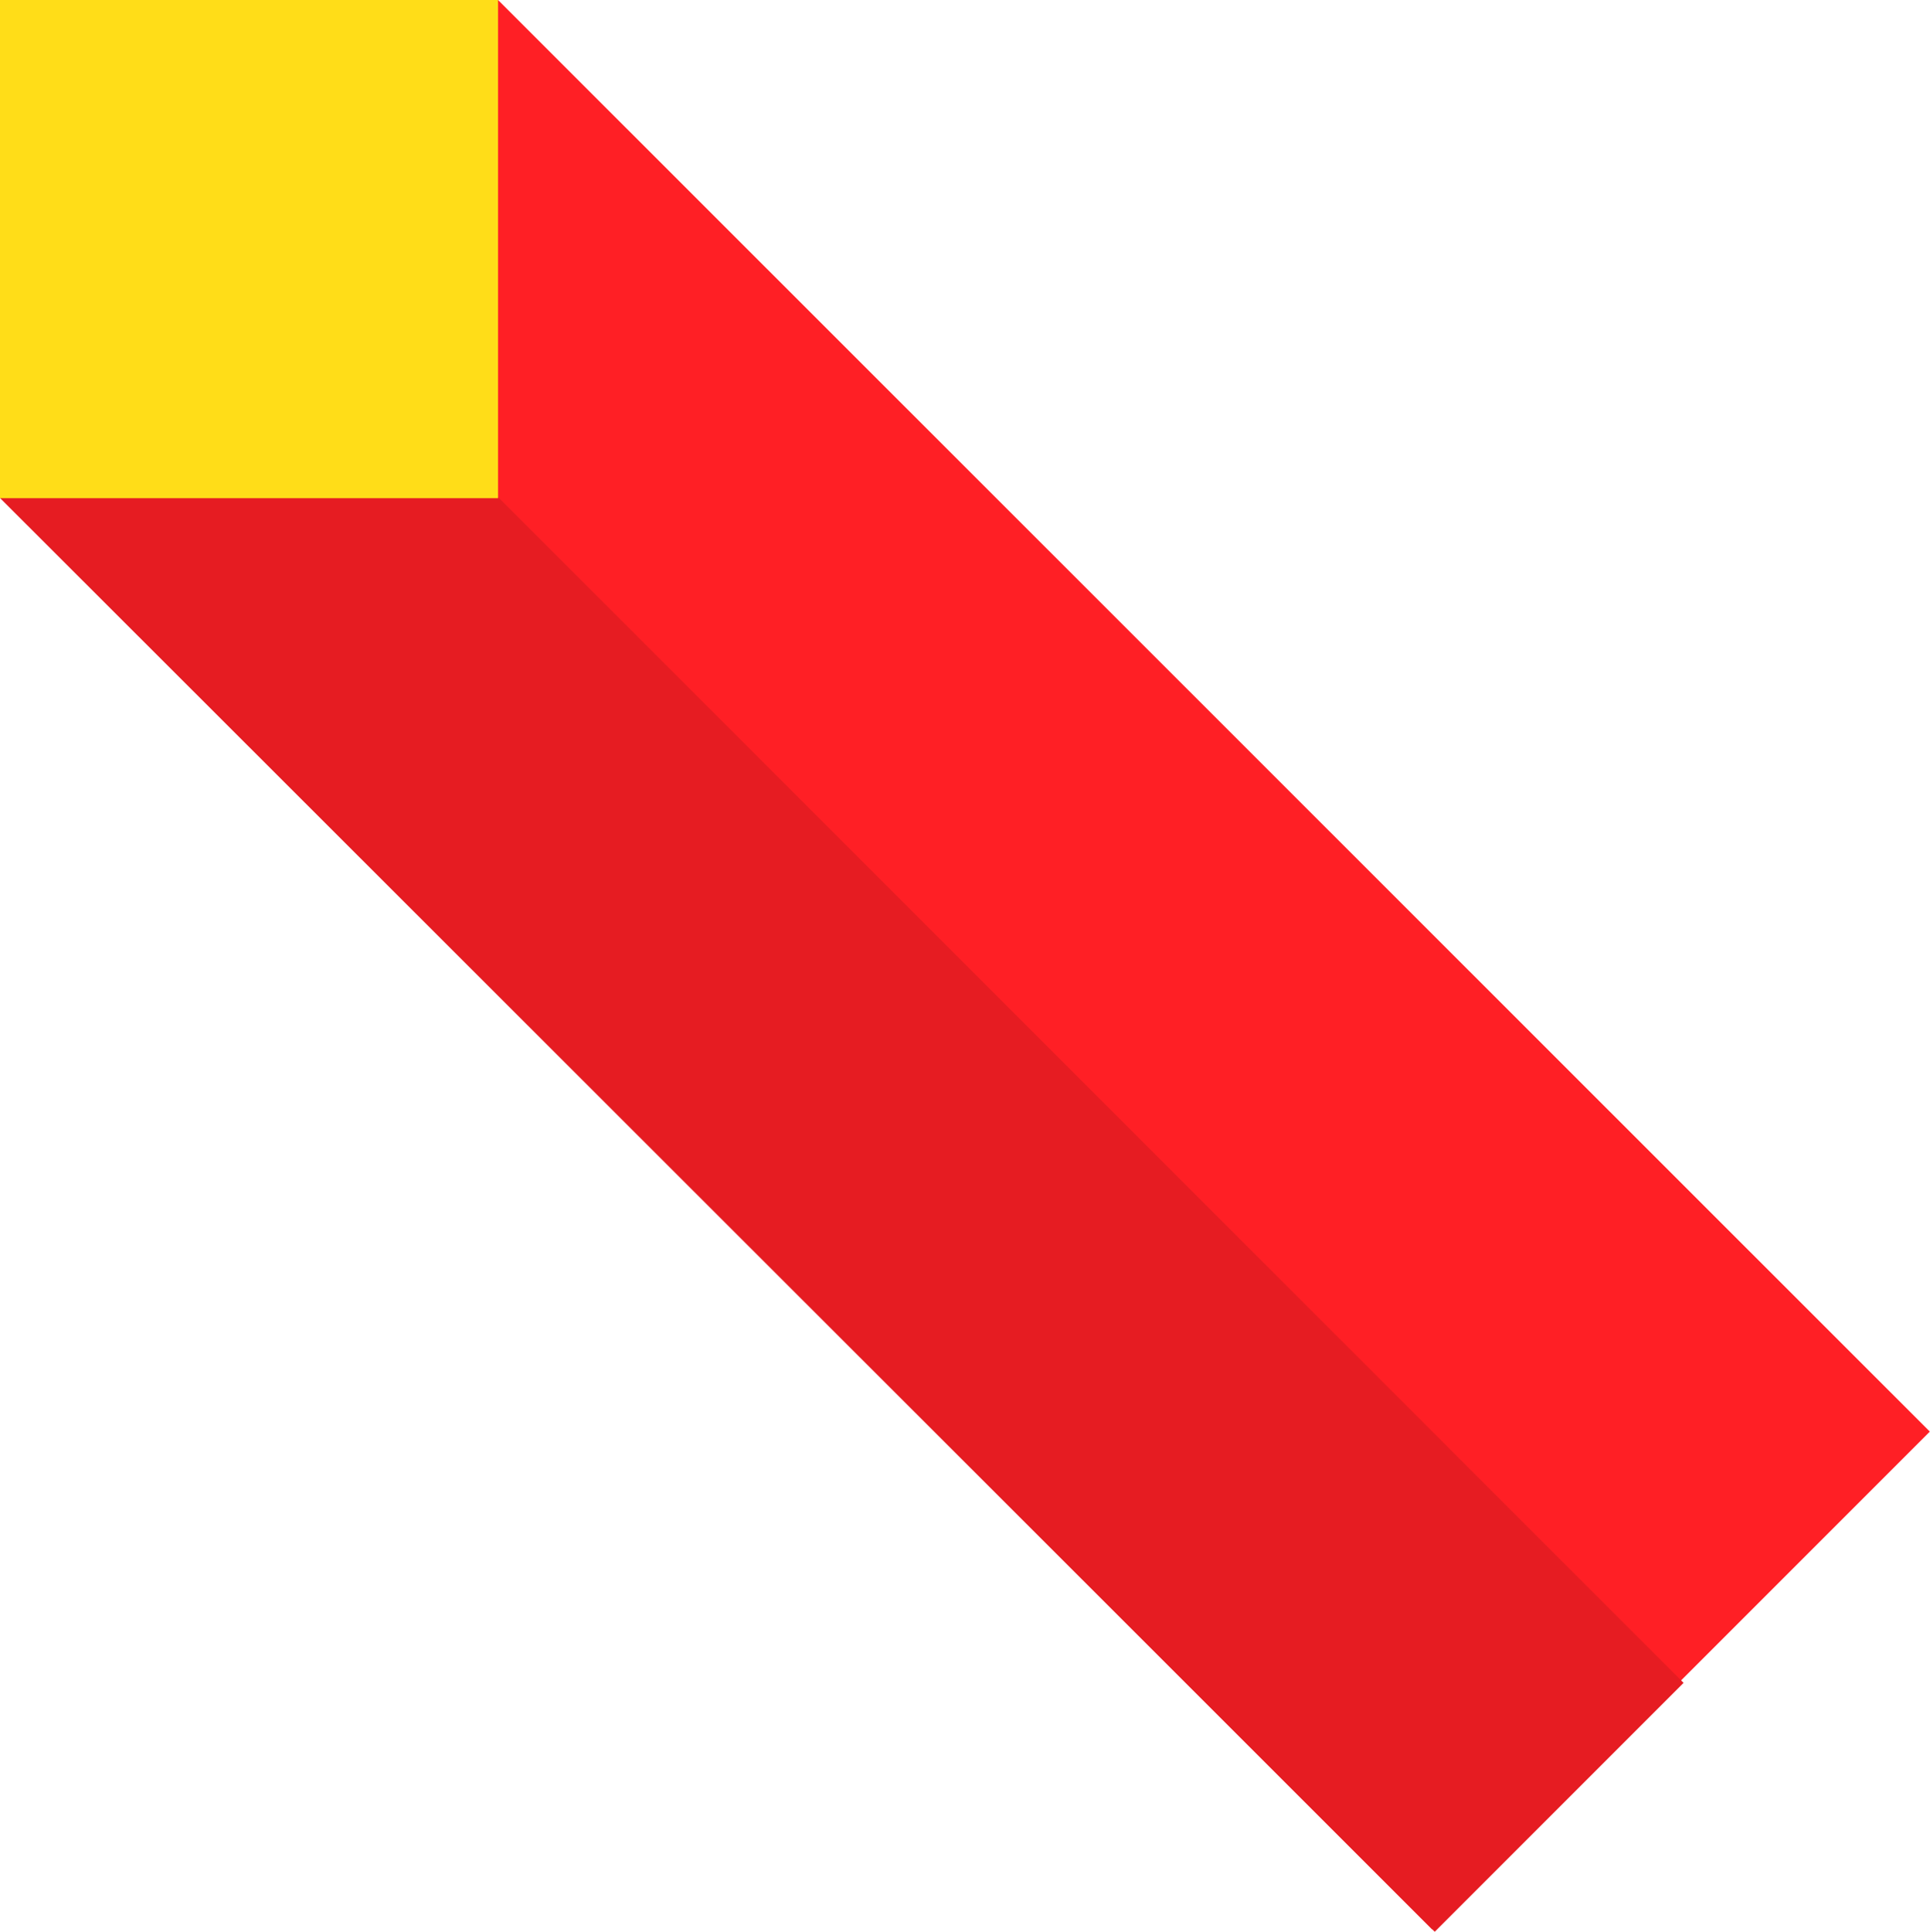
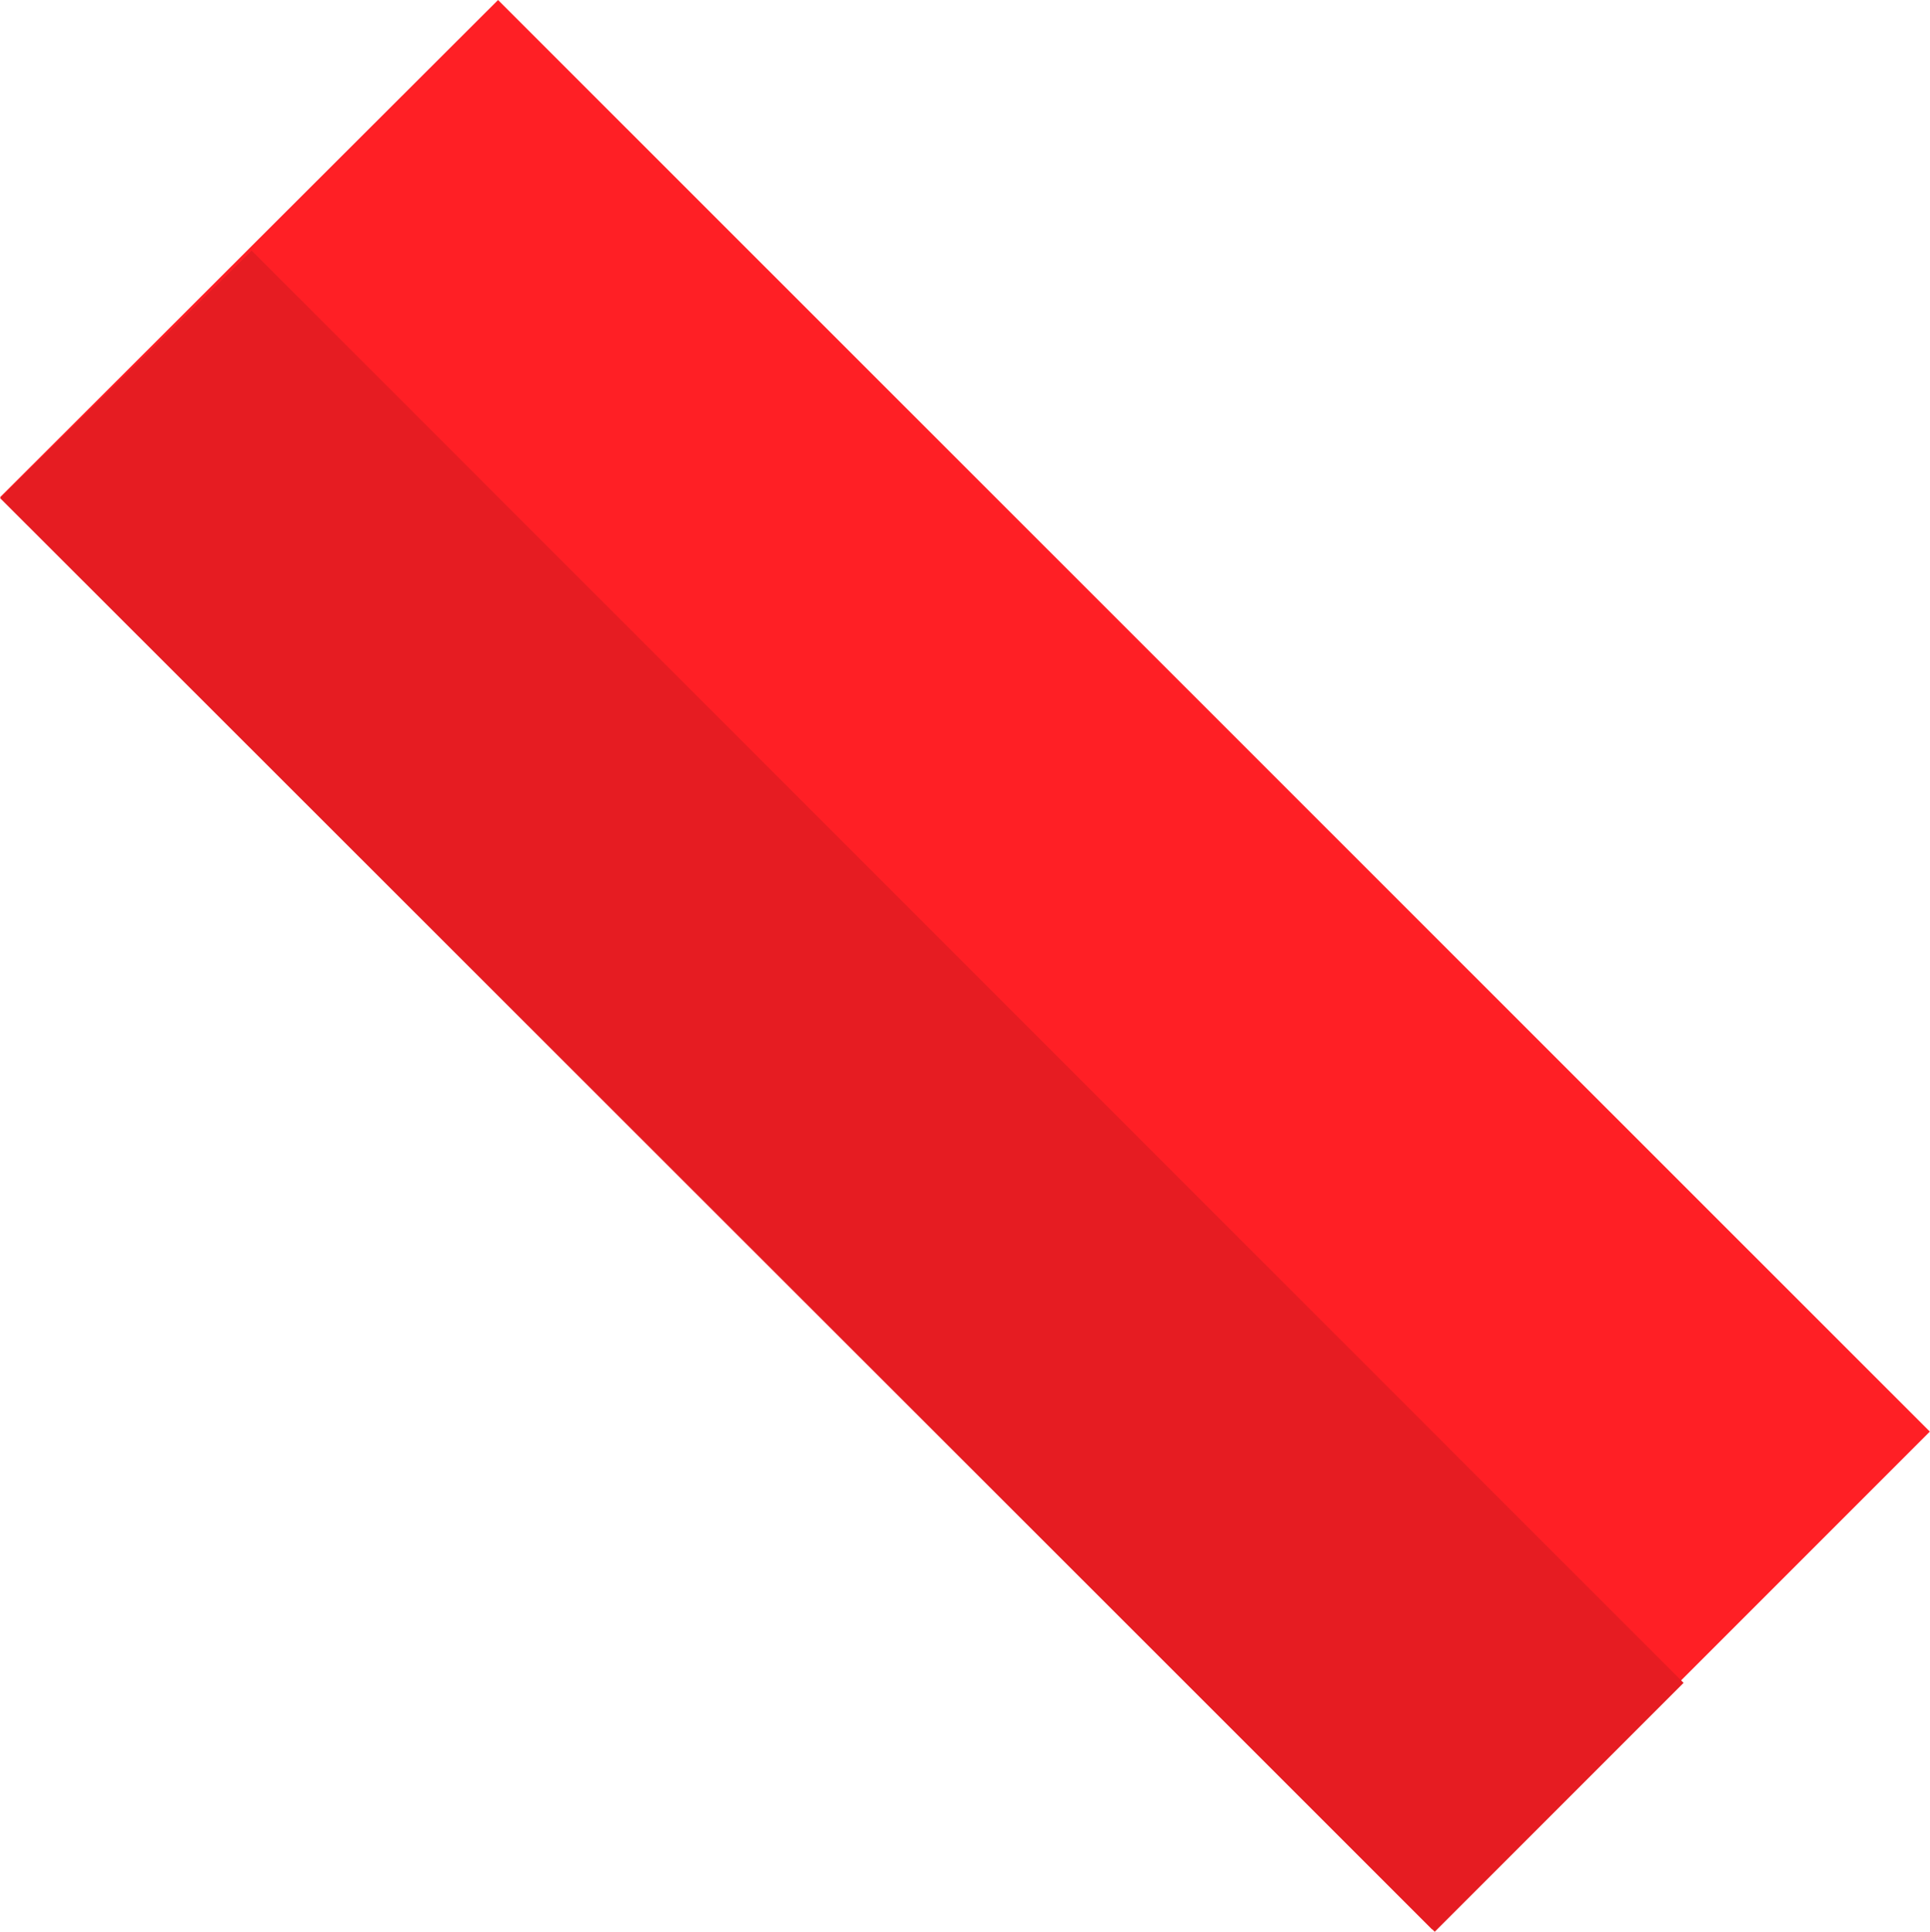
<svg xmlns="http://www.w3.org/2000/svg" xmlns:xlink="http://www.w3.org/1999/xlink" width="2232px" height="2234px" viewBox="0 0 2232 2234" version="1.1">
  <title>shape</title>
  <desc>Created with Sketch.</desc>
  <defs>
-     <rect id="path-1" x="0" y="1" width="576" height="576" />
-   </defs>
+     </defs>
  <g id="Page-1" stroke="none" stroke-width="1" fill="none" fill-rule="evenodd">
    <g id="shape" transform="translate(0, -1)">
      <polygon id="Rectangle-4" fill="#FF1F25" transform="translate(1116, 1116) rotate(-45) translate(-1116, -1116) " points="709 -55 1522.572 -54.263 1523 2287 709 2287" />
      <polygon id="Rectangle-4-Copy" fill="#E61C22" transform="translate(973.543, 1261.812) rotate(-45) translate(-973.543, -1261.812) " points="769.5 89.139 1177.587 92.485 1177.587 2434.485 770.587 2434.485" />
      <mask id="mask-2" fill="white">
        <use xlink:href="#path-1" />
      </mask>
      <use id="Rectangle-3" fill="#FFDD18" xlink:href="#path-1" />
    </g>
  </g>
</svg>